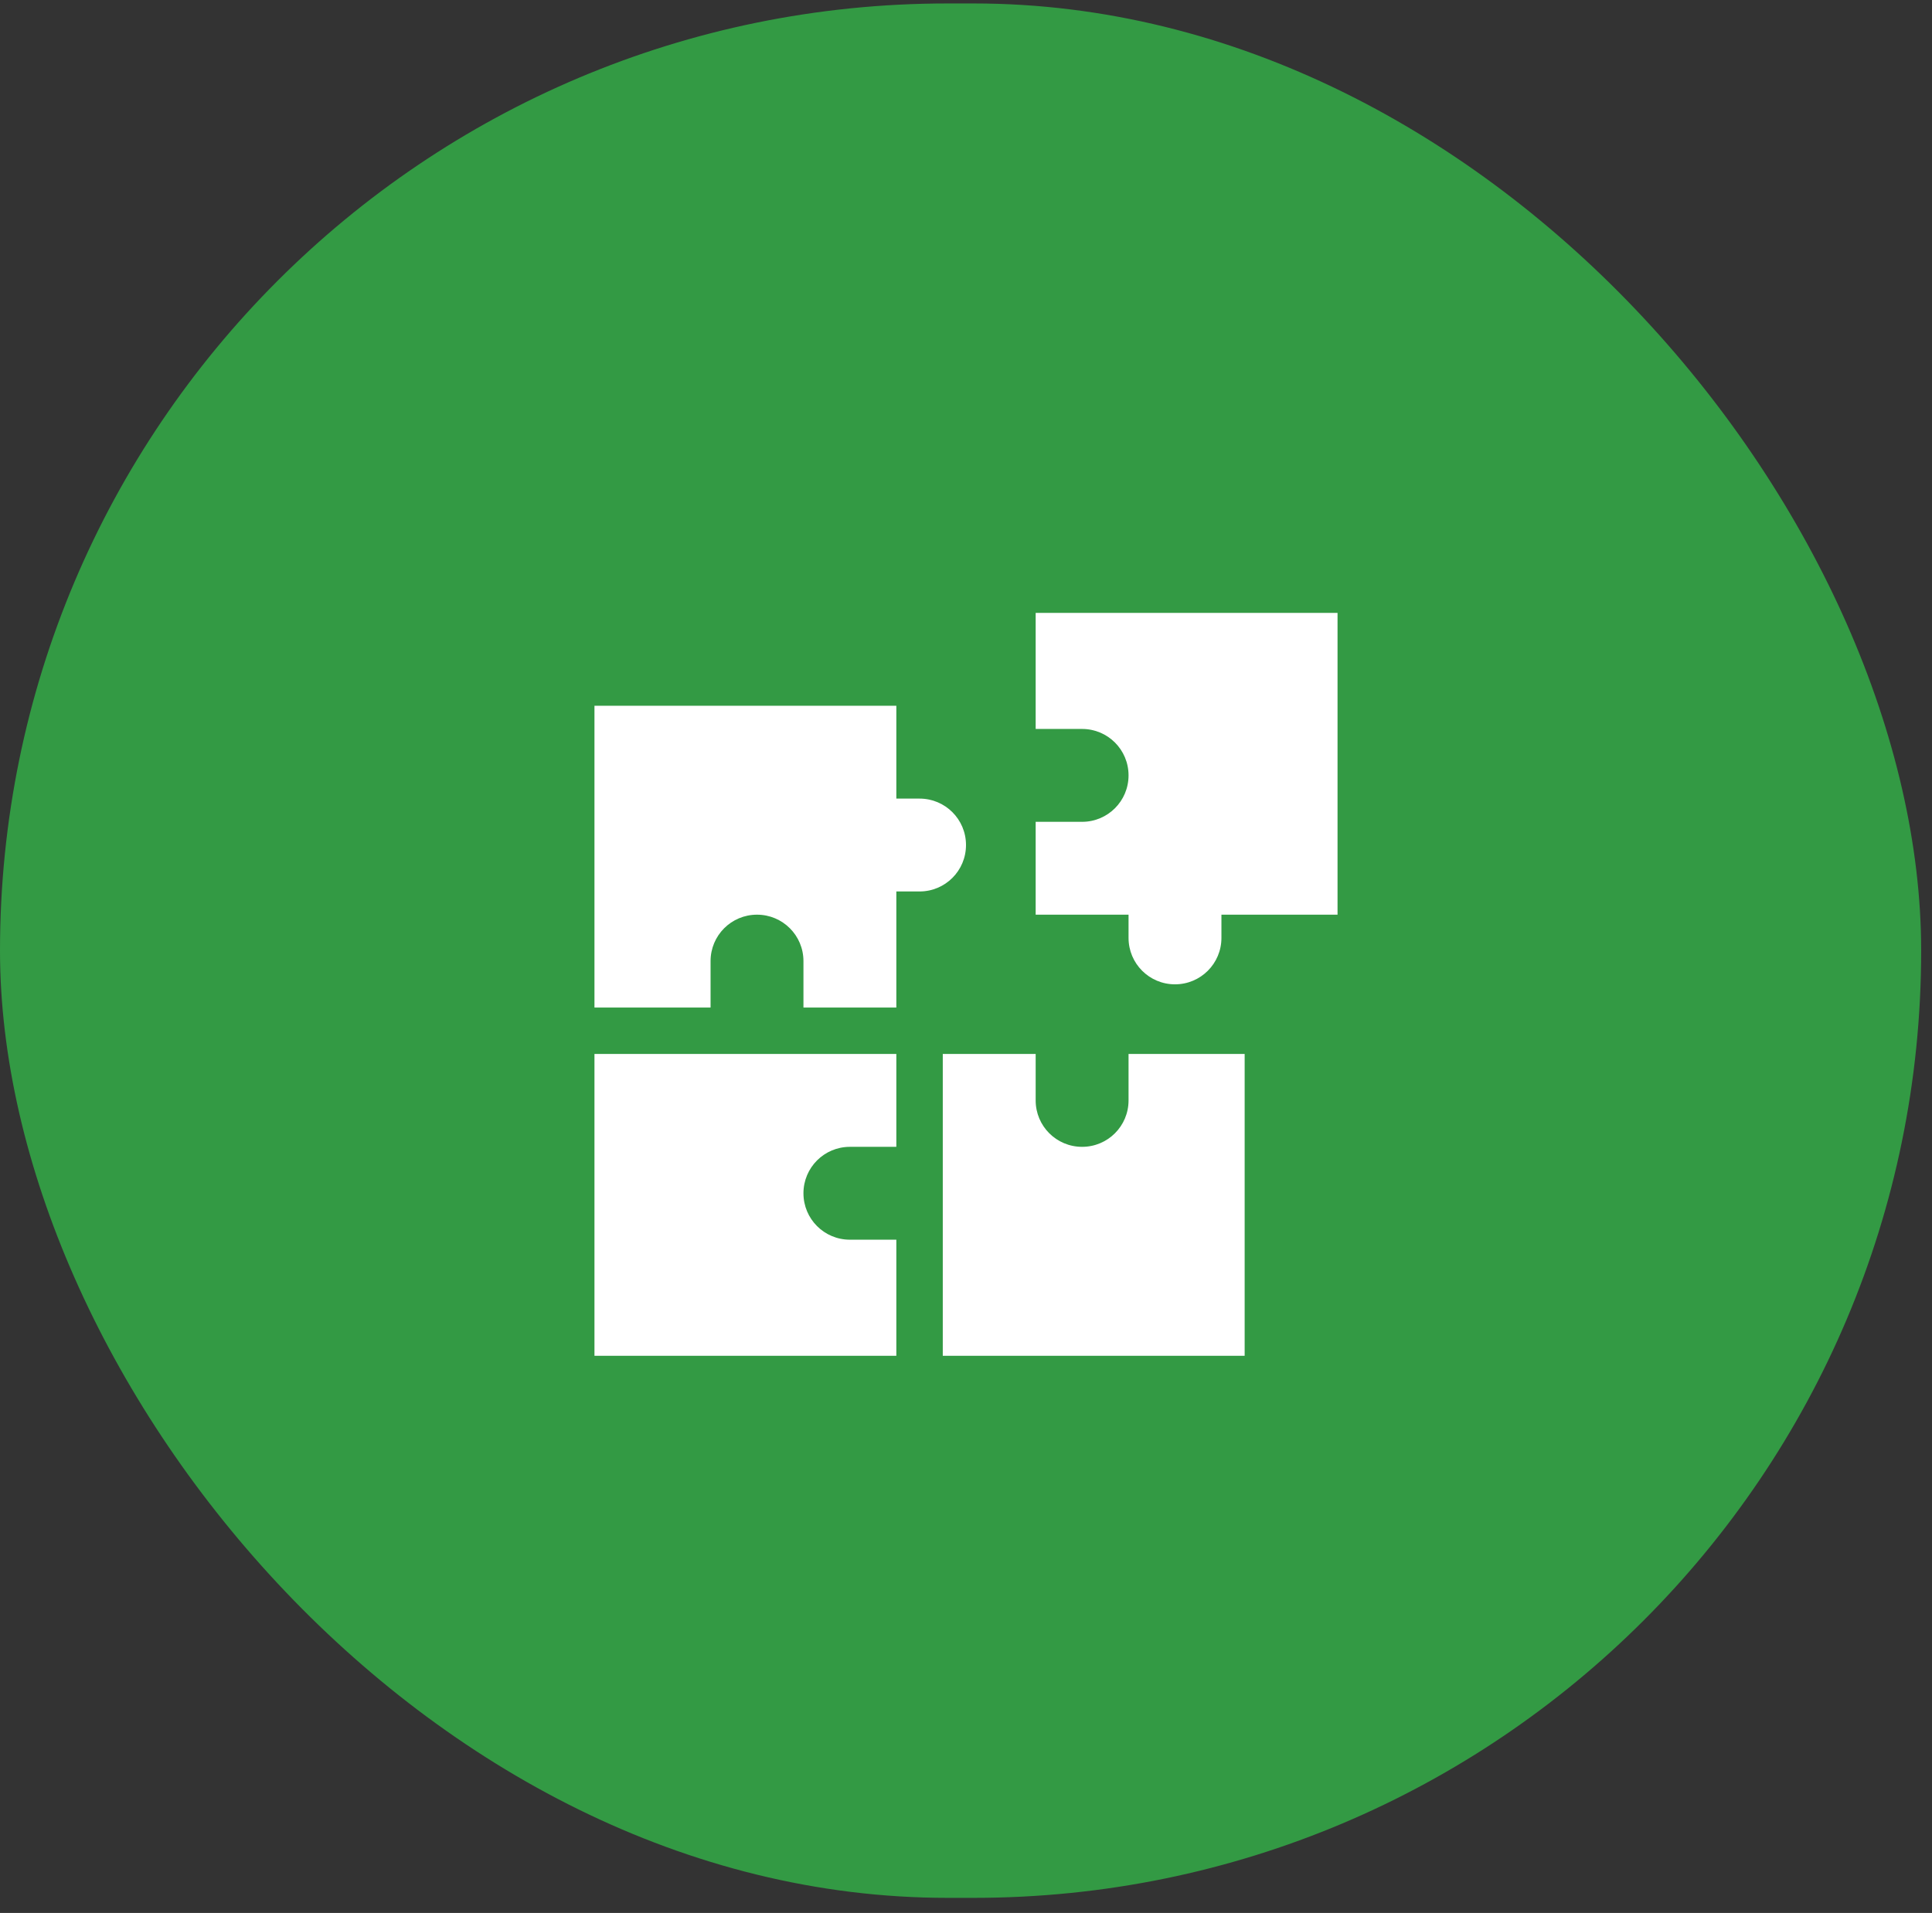
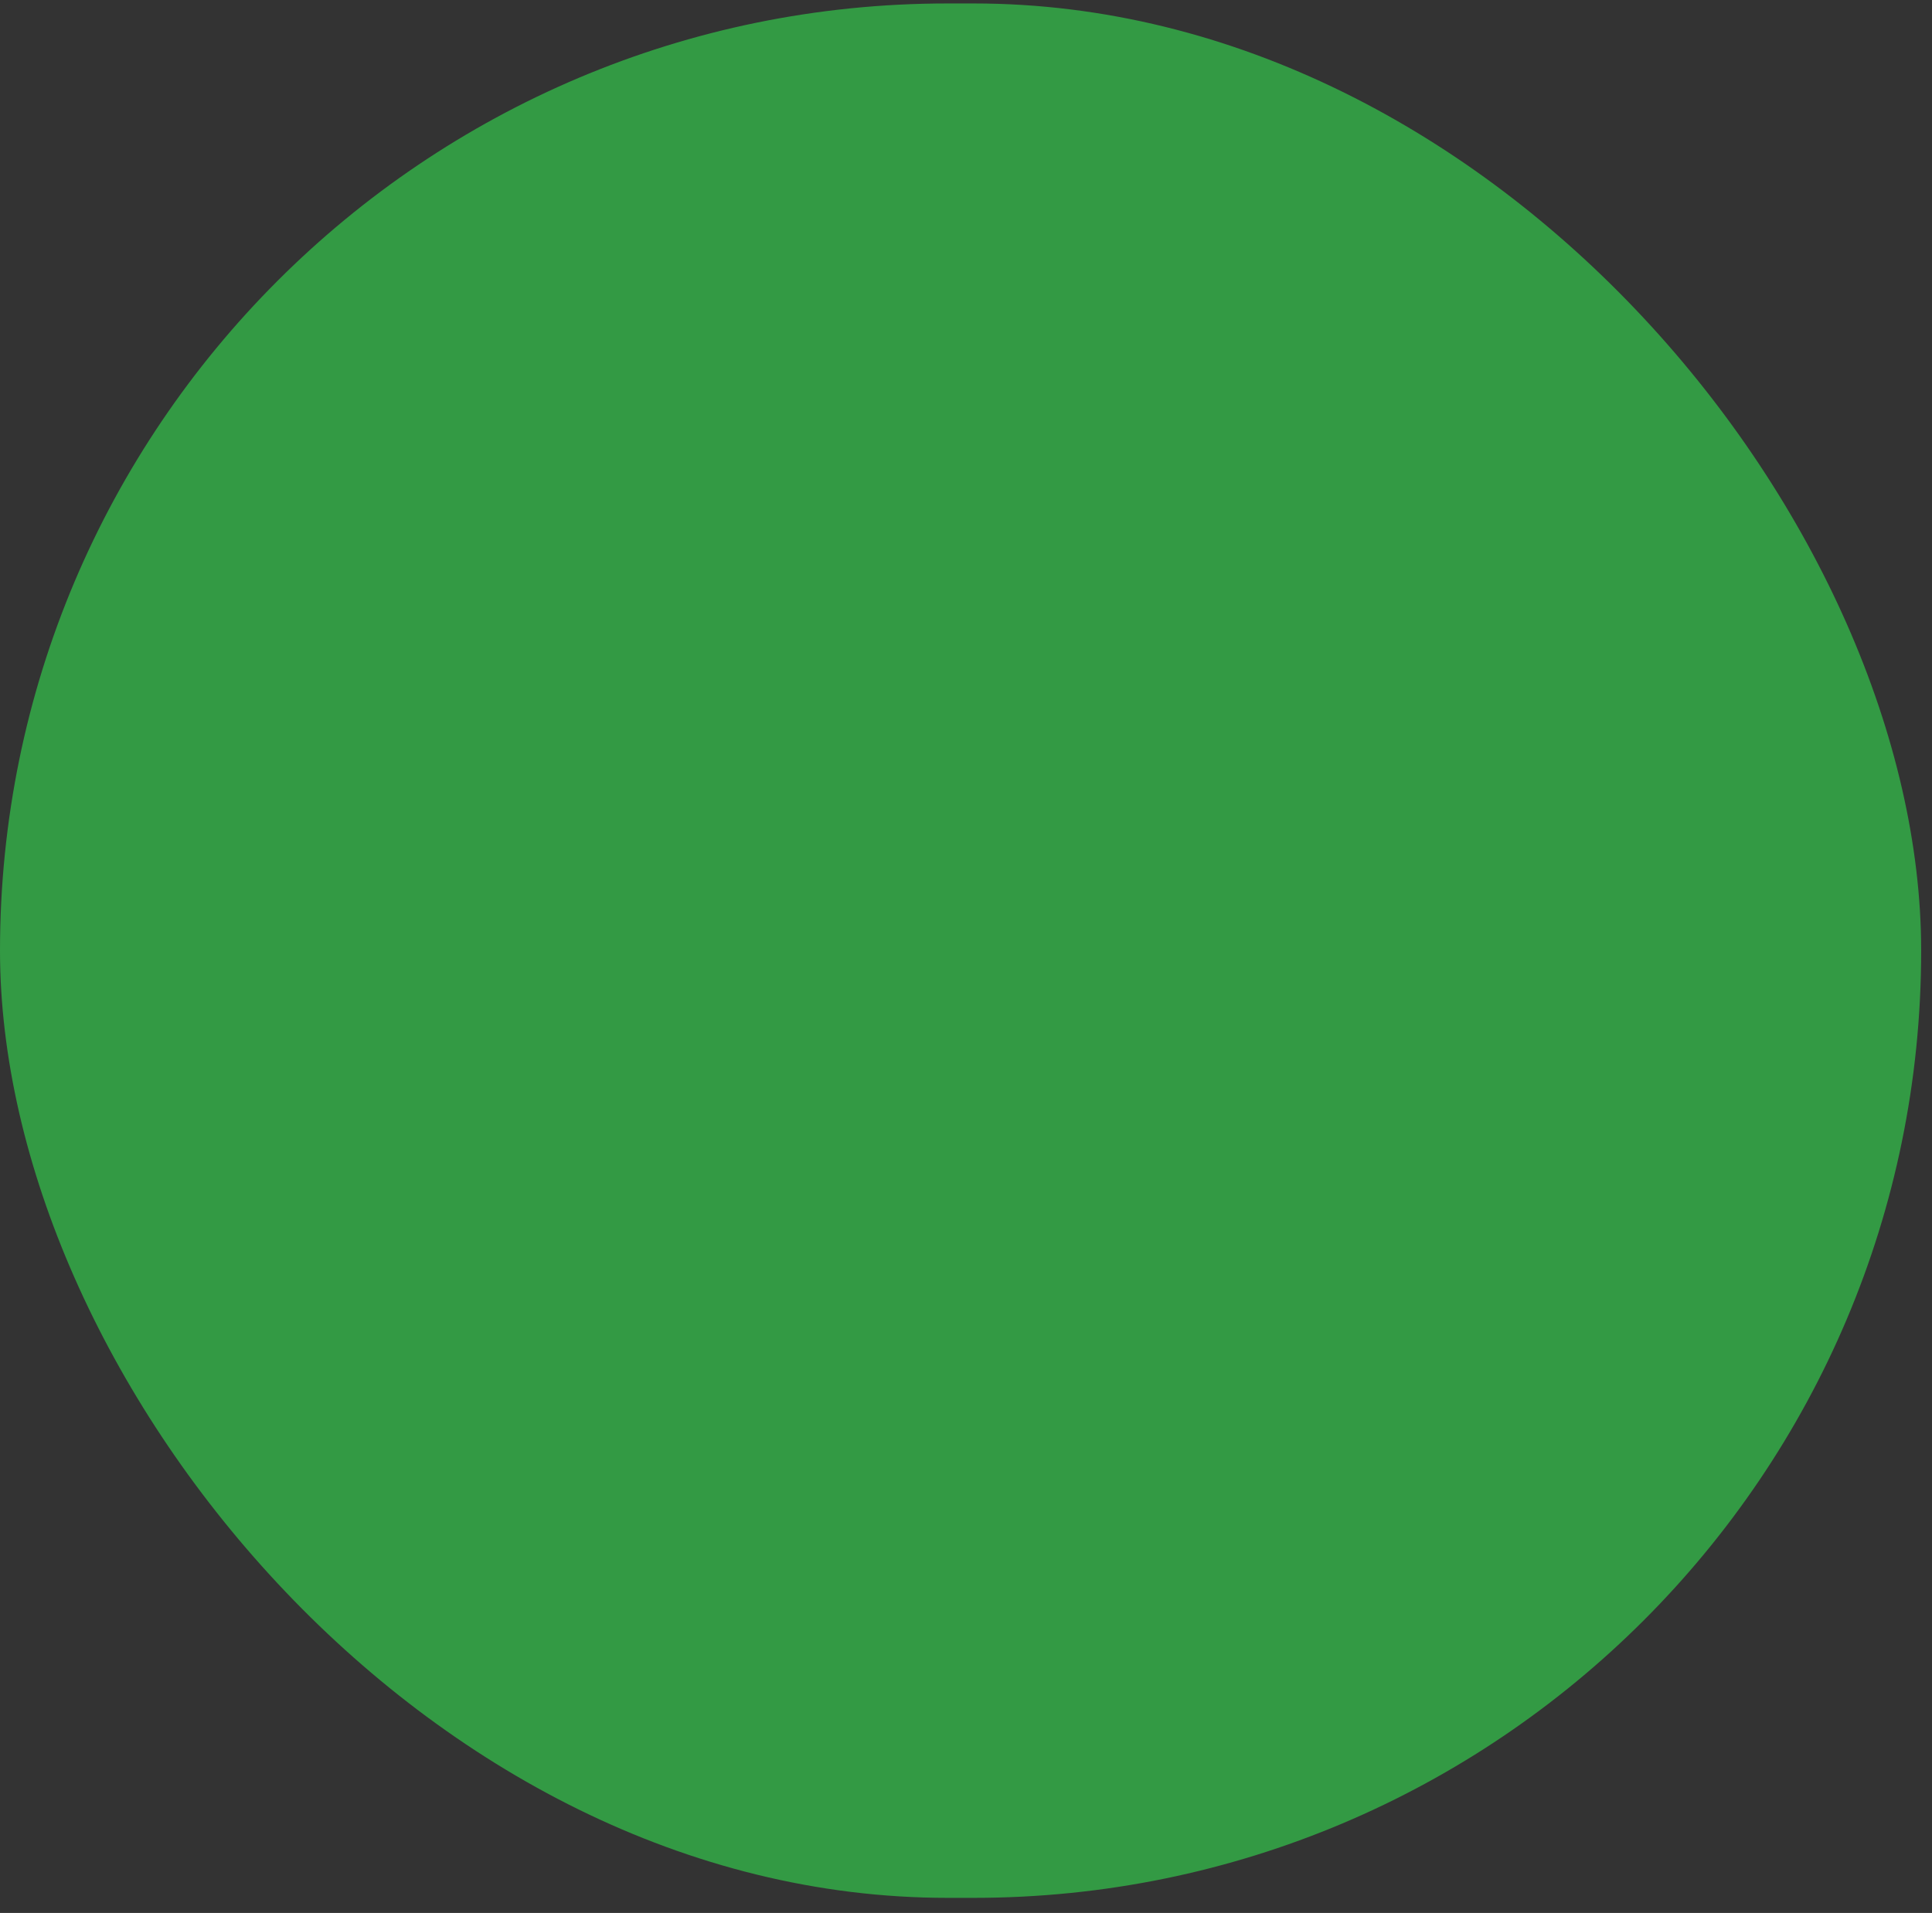
<svg xmlns="http://www.w3.org/2000/svg" width="104px" height="103px" viewBox="0 0 104 103" version="1.1">
  <rect x="0" y="0" width="104" height="103" fill="#333333" stroke="none" />
  <title>home-triptychon-01</title>
  <g id="01-Startseite" stroke="none" stroke-width="1" fill="none" fill-rule="evenodd">
    <g id="Website_bestwork_01-Startseite_XL" transform="translate(-253, -1151)">
      <g id="Triptychon-Module-Copy" transform="translate(0, 960)">
        <g id="card" transform="translate(128, 148.709)">
          <g id="home-triptychon-01" transform="translate(125, 42.477)">
            <rect id="Rectangle-Copy" fill="#339A44" x="0" y="0" width="103.417" height="102" rx="51" />
            <g id="puzzle-sharp-solid" transform="translate(32, 32.813)" fill="#FFFFFF" fill-rule="nonzero">
-               <path d="M23.75,0 L40,0 L40,16.25 L33.75,16.25 L33.75,17.5 C33.75,18.883 32.633,20 31.25,20 C29.867,20 28.75,18.883 28.75,17.5 L28.75,16.25 L23.75,16.25 L23.75,11.25 L26.25,11.25 C27.633,11.25 28.75,10.133 28.75,8.75 C28.75,7.367 27.633,6.25 26.25,6.25 L23.75,6.25 L23.75,0 Z M0,21.25 L0,5 L16.25,5 L16.25,10 L17.5,10 C18.883,10 20,11.117 20,12.5 C20,13.883 18.883,15 17.5,15 L16.25,15 L16.25,21.25 L11.25,21.25 L11.25,18.75 C11.25,17.367 10.133,16.25 8.75,16.25 C7.367,16.25 6.25,17.367 6.25,18.75 L6.25,21.25 L0,21.25 Z M0,40 L0,23.75 L16.25,23.75 L16.25,28.75 L13.75,28.75 C12.367,28.75 11.25,29.867 11.25,31.25 C11.25,32.633 12.367,33.75 13.75,33.75 L16.25,33.75 L16.25,40 L0,40 Z M18.75,23.75 L23.75,23.75 L23.75,26.25 C23.75,27.633 24.867,28.75 26.25,28.75 C27.633,28.75 28.75,27.633 28.75,26.25 L28.75,23.75 L35,23.75 L35,40 L18.75,40 L18.75,23.75 Z" id="Shape" />
-             </g>
+               </g>
          </g>
        </g>
      </g>
    </g>
  </g>
</svg>